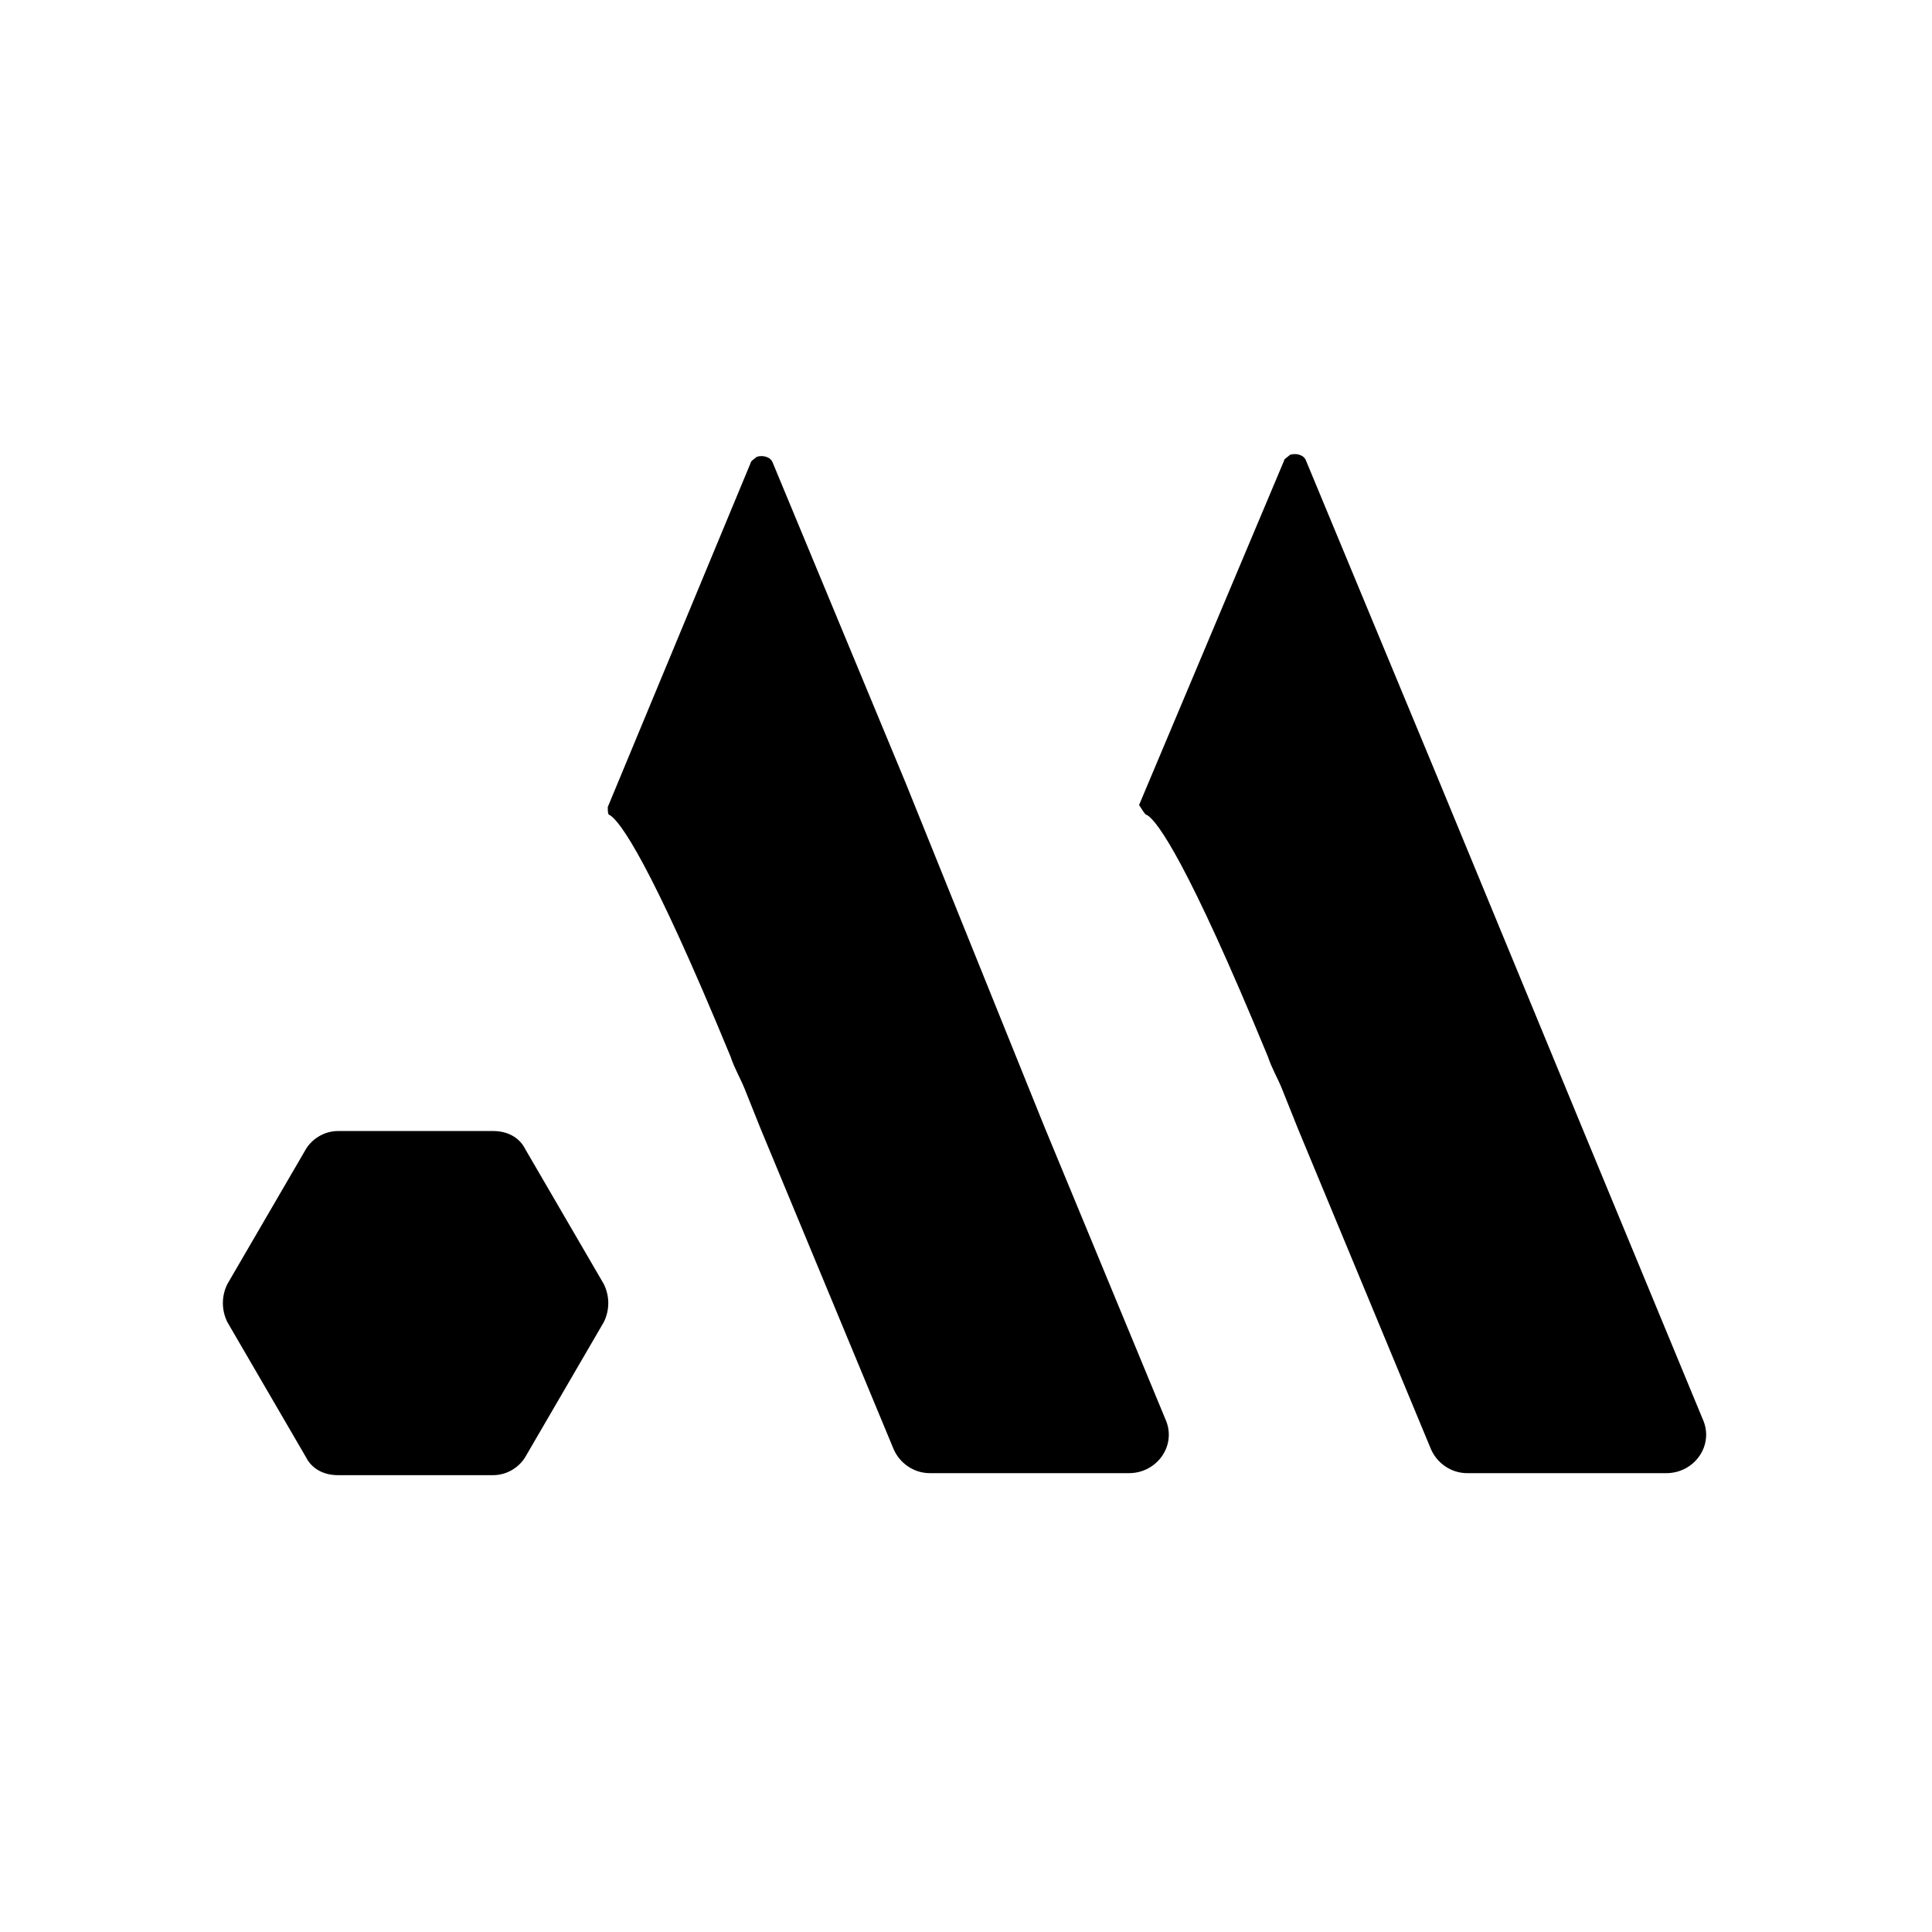
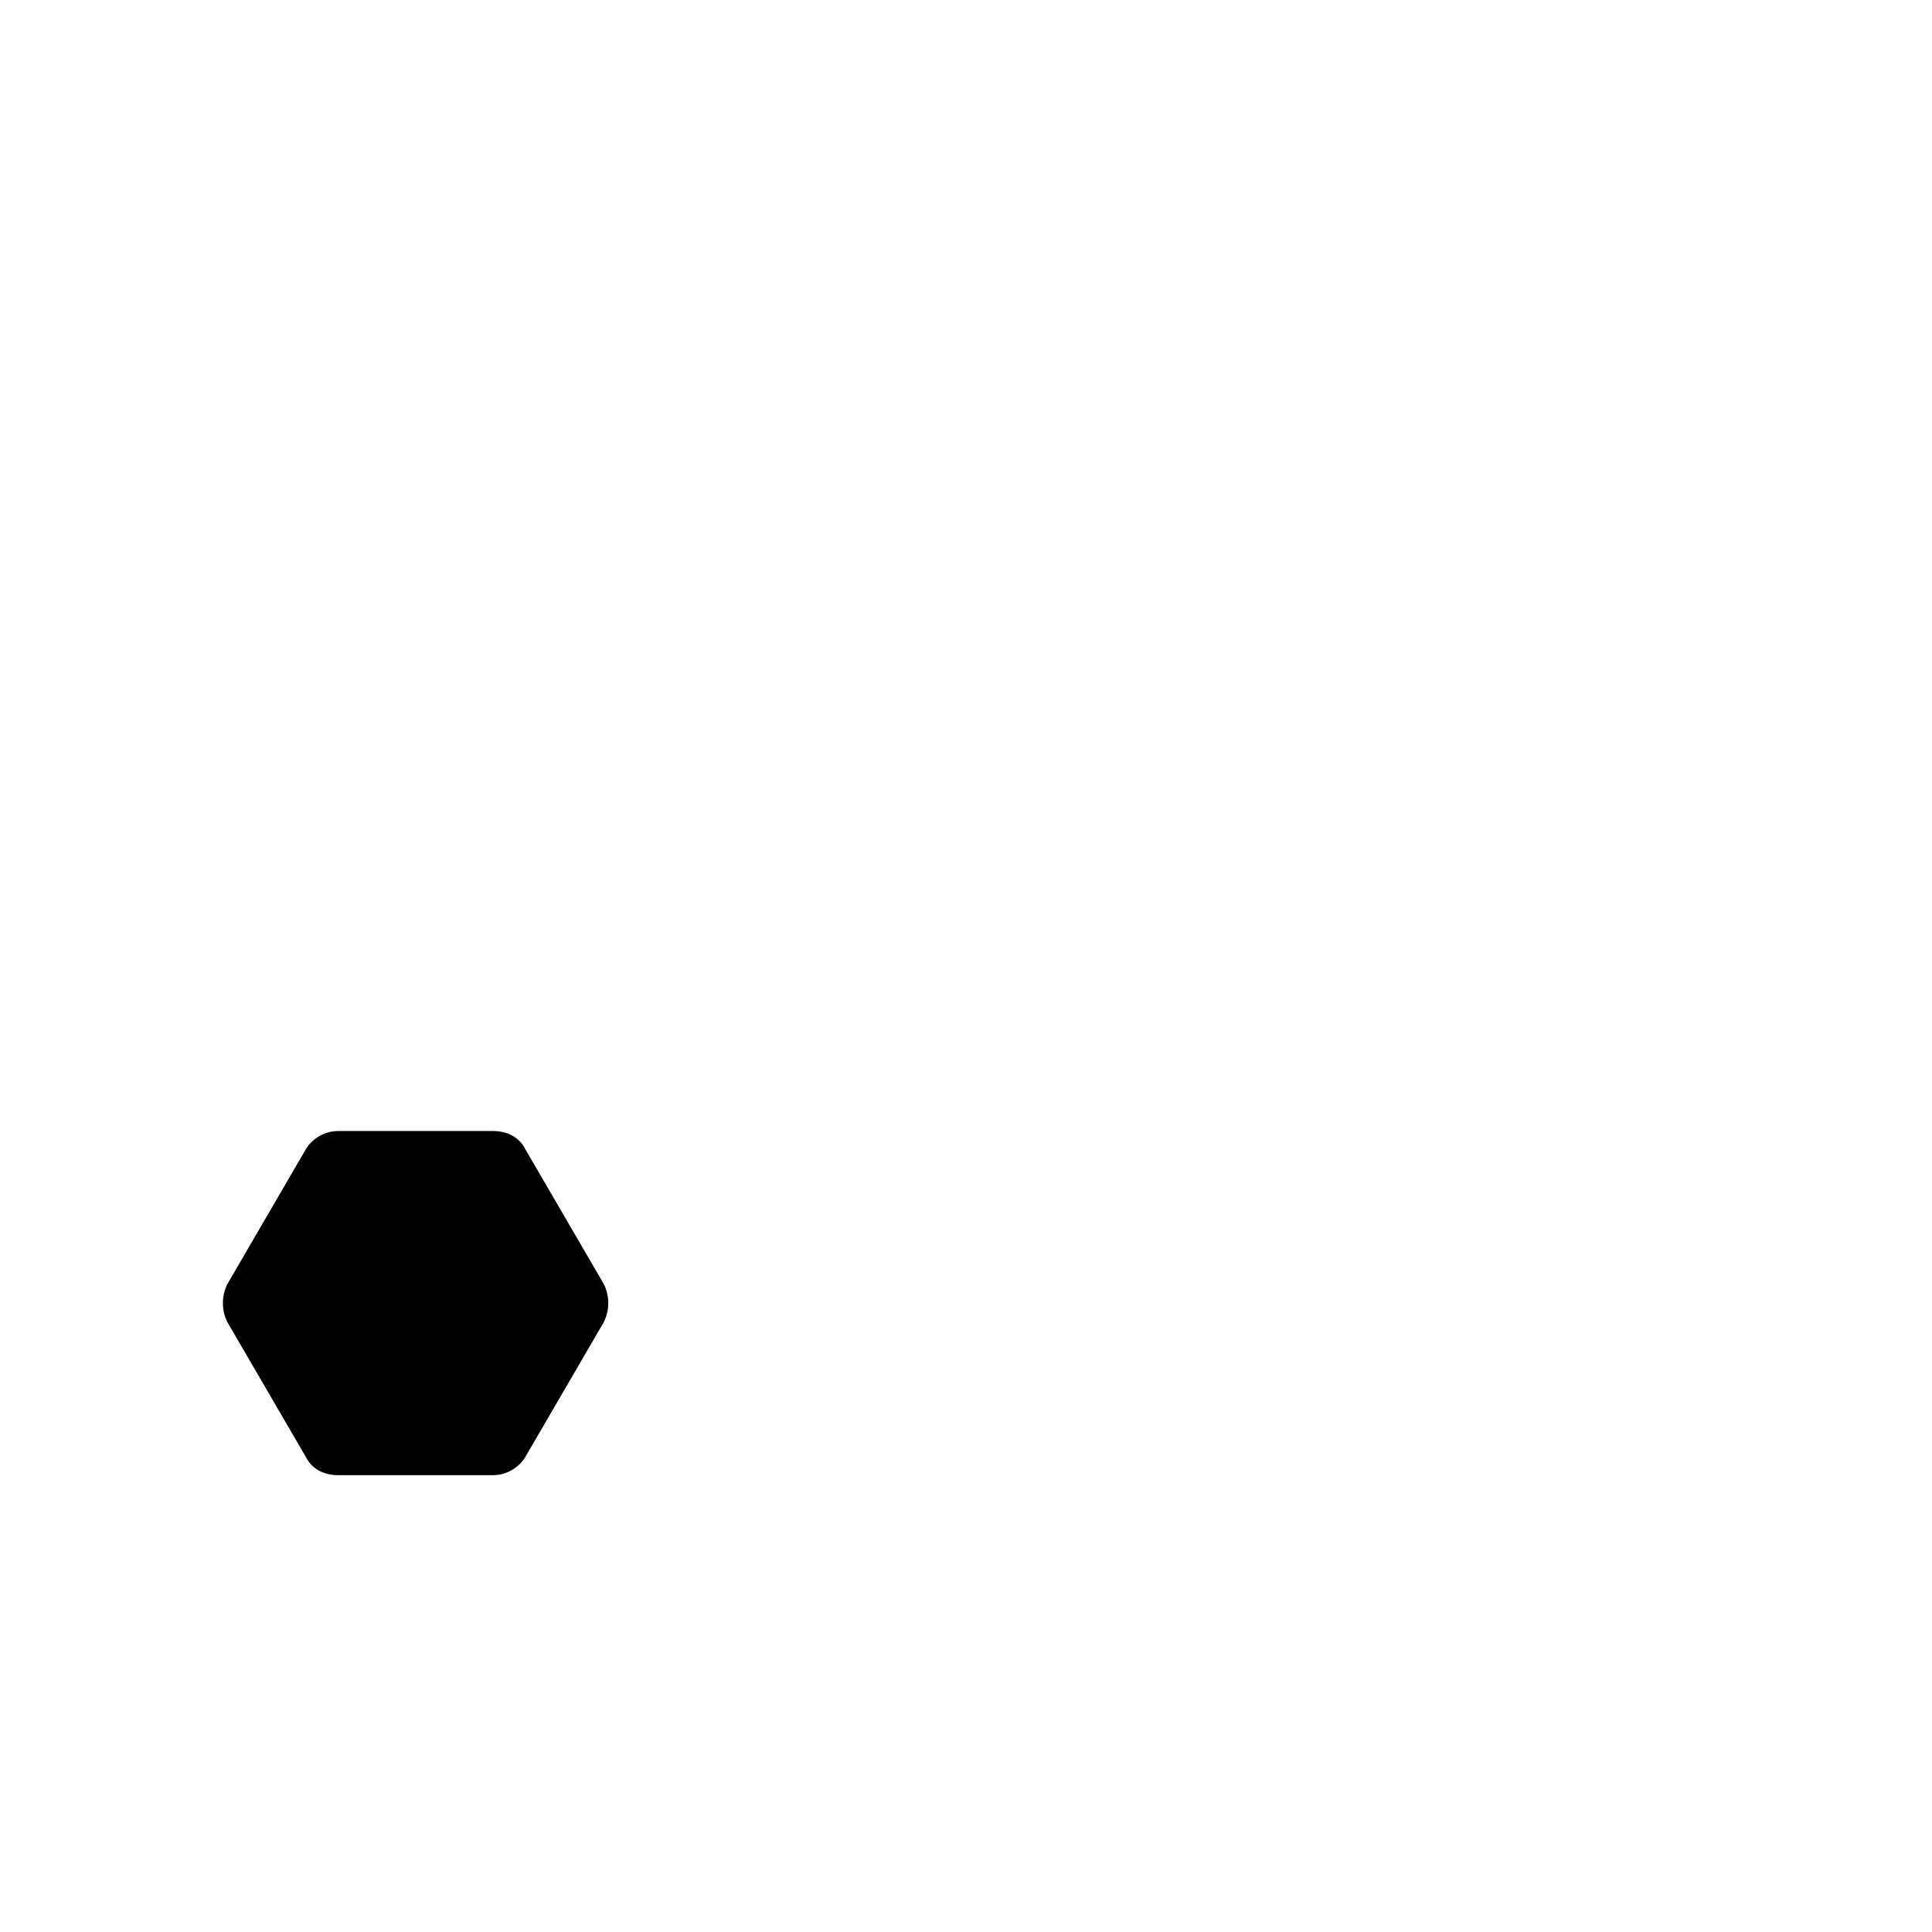
<svg xmlns="http://www.w3.org/2000/svg" data-bbox="0 0 96 96" viewBox="0 0 96 96" data-type="color">
  <g>
-     <path fill="#ffffff" d="M96 0v96H0V0h96z" data-color="1" />
-     <path d="M30.3 40.5c.5.3 2 2.3 6 12 .2.6.5 1.1.7 1.6l.8 2L44.4 72c.3.7 1 1.2 1.8 1.2h9.9c1.4 0 2.4-1.4 1.8-2.7l-6-14.5L45 38.9 38.4 23c-.1-.3-.5-.4-.8-.3-.1.1-.3.2-.3.3l-7.1 17.1c0 .2 0 .4.1.4z" fill="#000000" data-color="2" />
-     <path d="M57 40.5c.5.3 2 2.3 6 12 .2.6.5 1.1.7 1.6l.8 2L71.1 72c.3.7 1 1.2 1.8 1.2h9.9c1.4 0 2.4-1.4 1.8-2.7l-6-14.5-7.1-17.2-6.6-15.9c-.1-.3-.5-.4-.8-.3-.1.1-.3.2-.3.3L56.6 40c.2.3.3.5.4.5z" fill="#000000" data-color="2" />
    <path d="M24.5 56.2h-7.7c-.7 0-1.3.4-1.6.9l-3.9 6.7c-.3.6-.3 1.3 0 1.9l3.9 6.7c.3.6.9.9 1.6.9h7.7c.7 0 1.3-.4 1.6-.9l3.9-6.7c.3-.6.3-1.3 0-1.9l-3.9-6.7c-.3-.6-.9-.9-1.6-.9z" fill="#000000" data-color="2" />
  </g>
</svg>